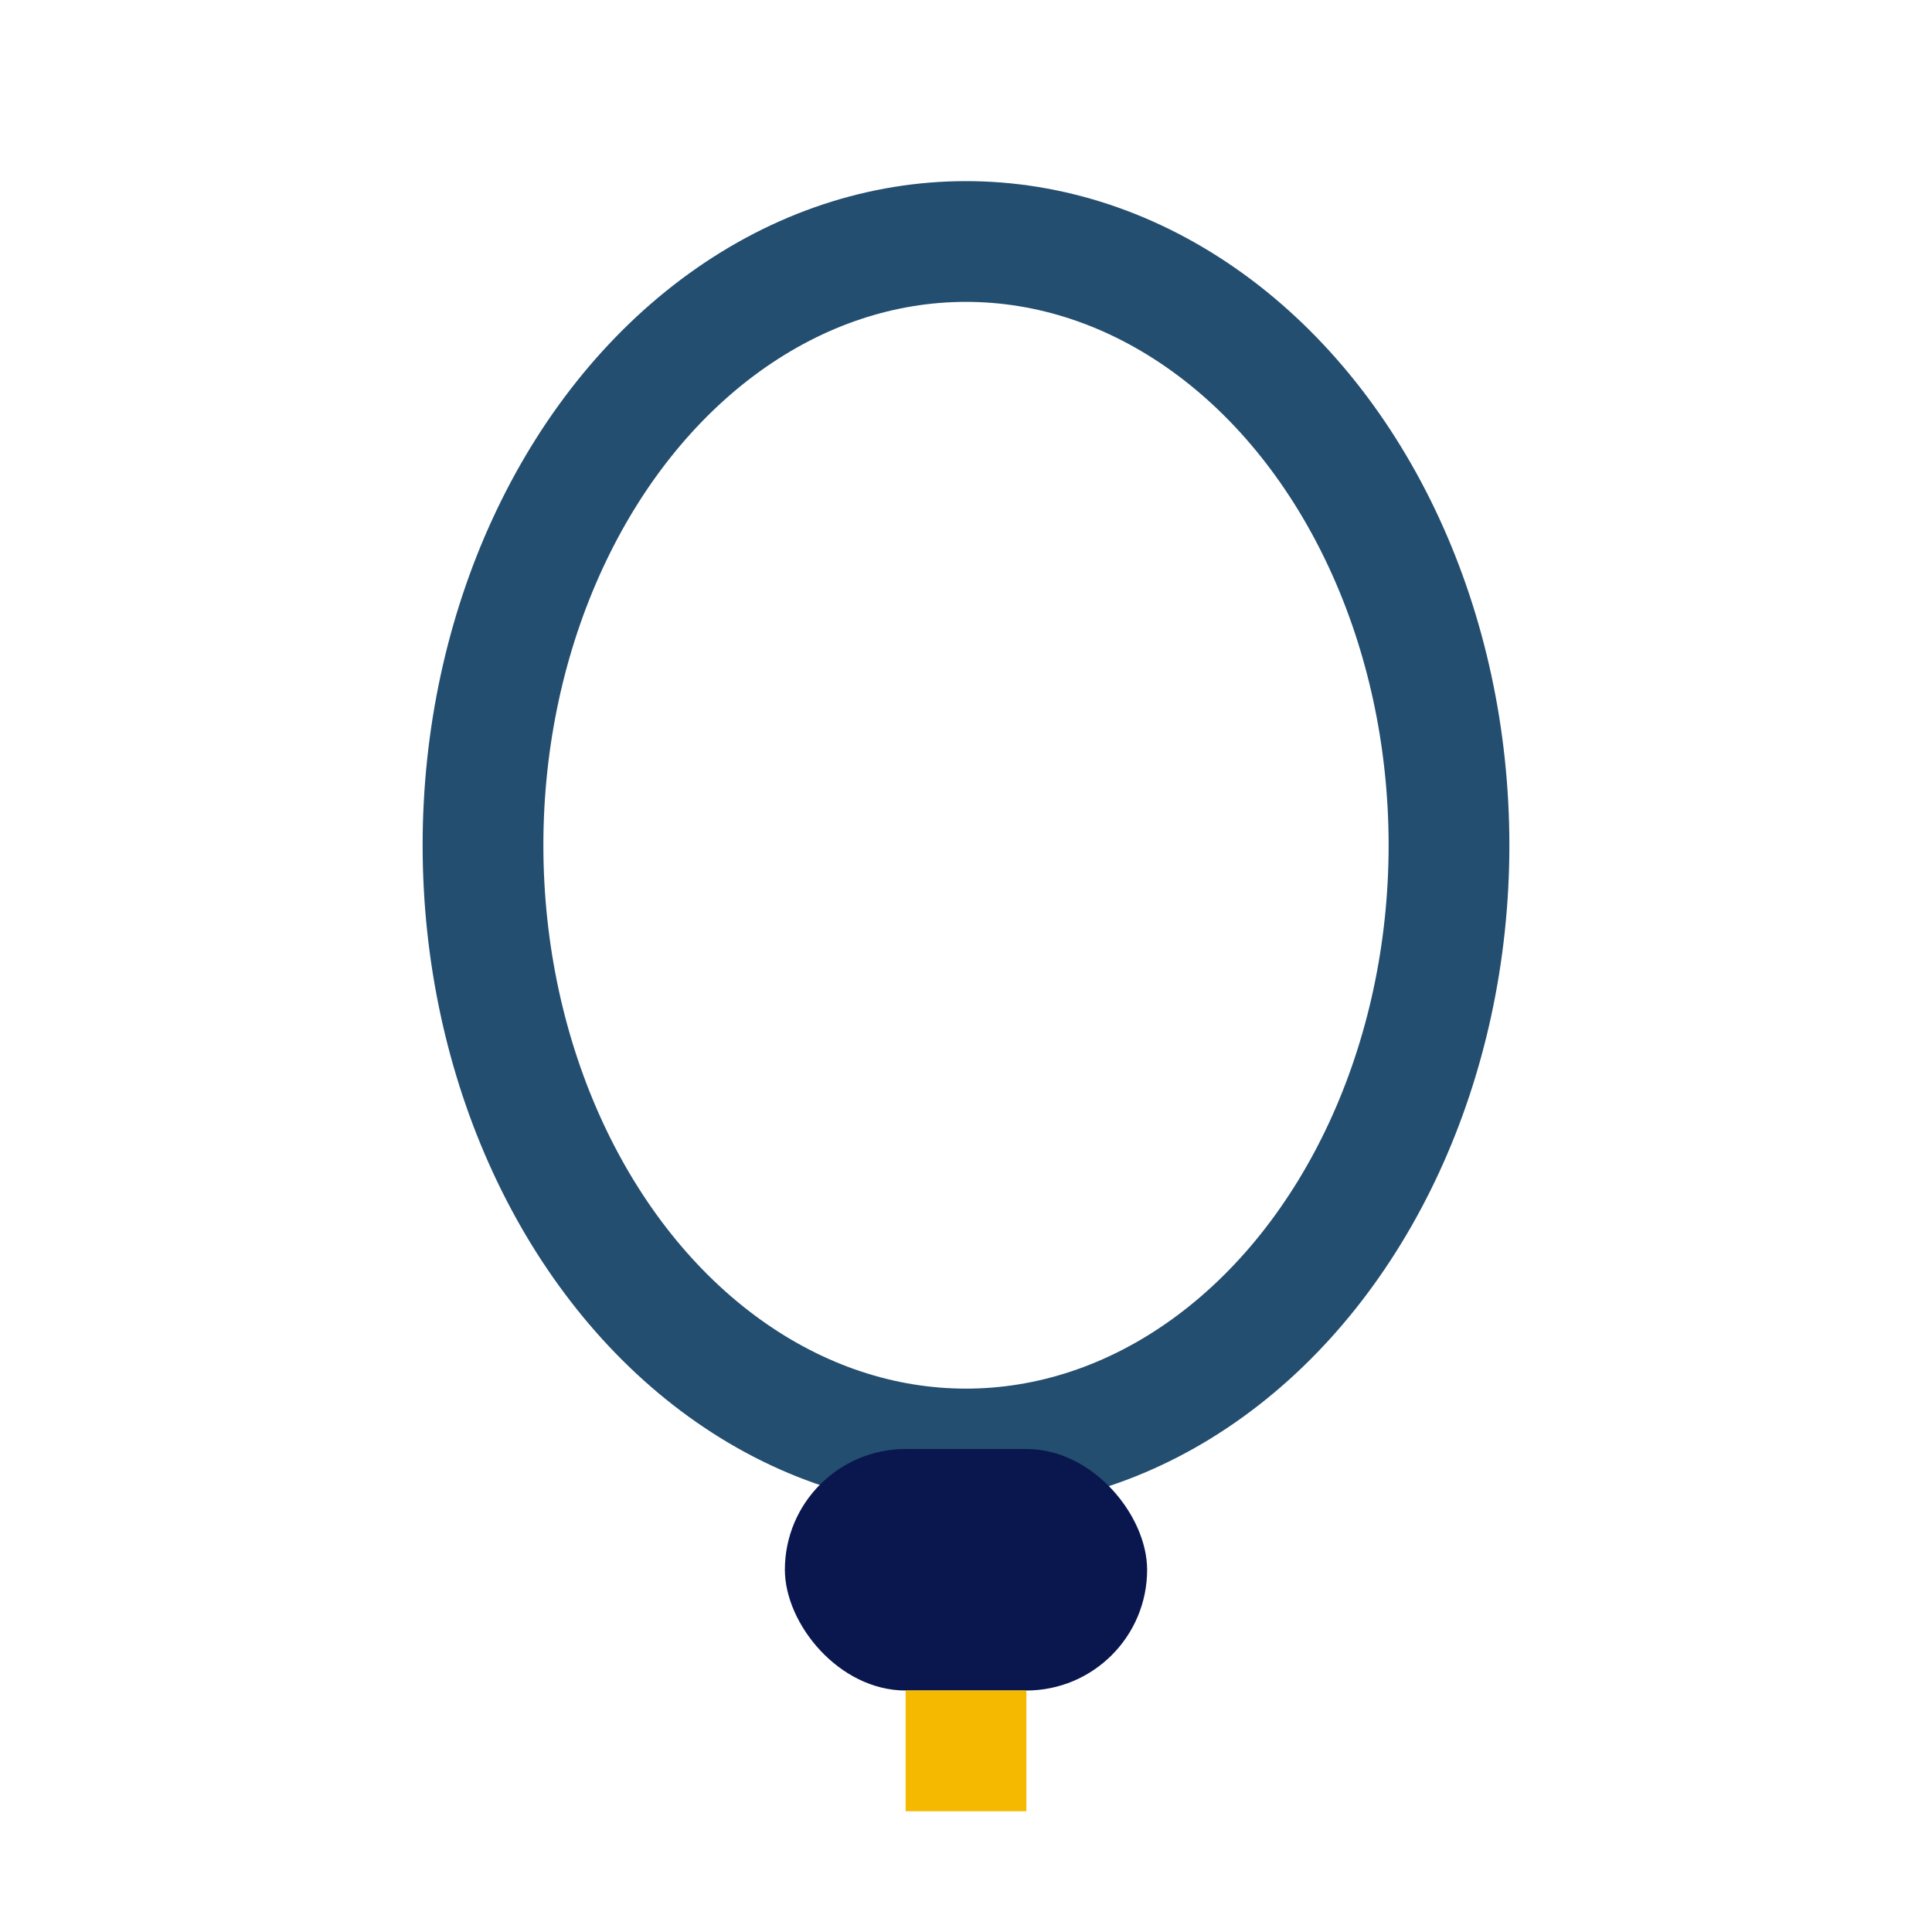
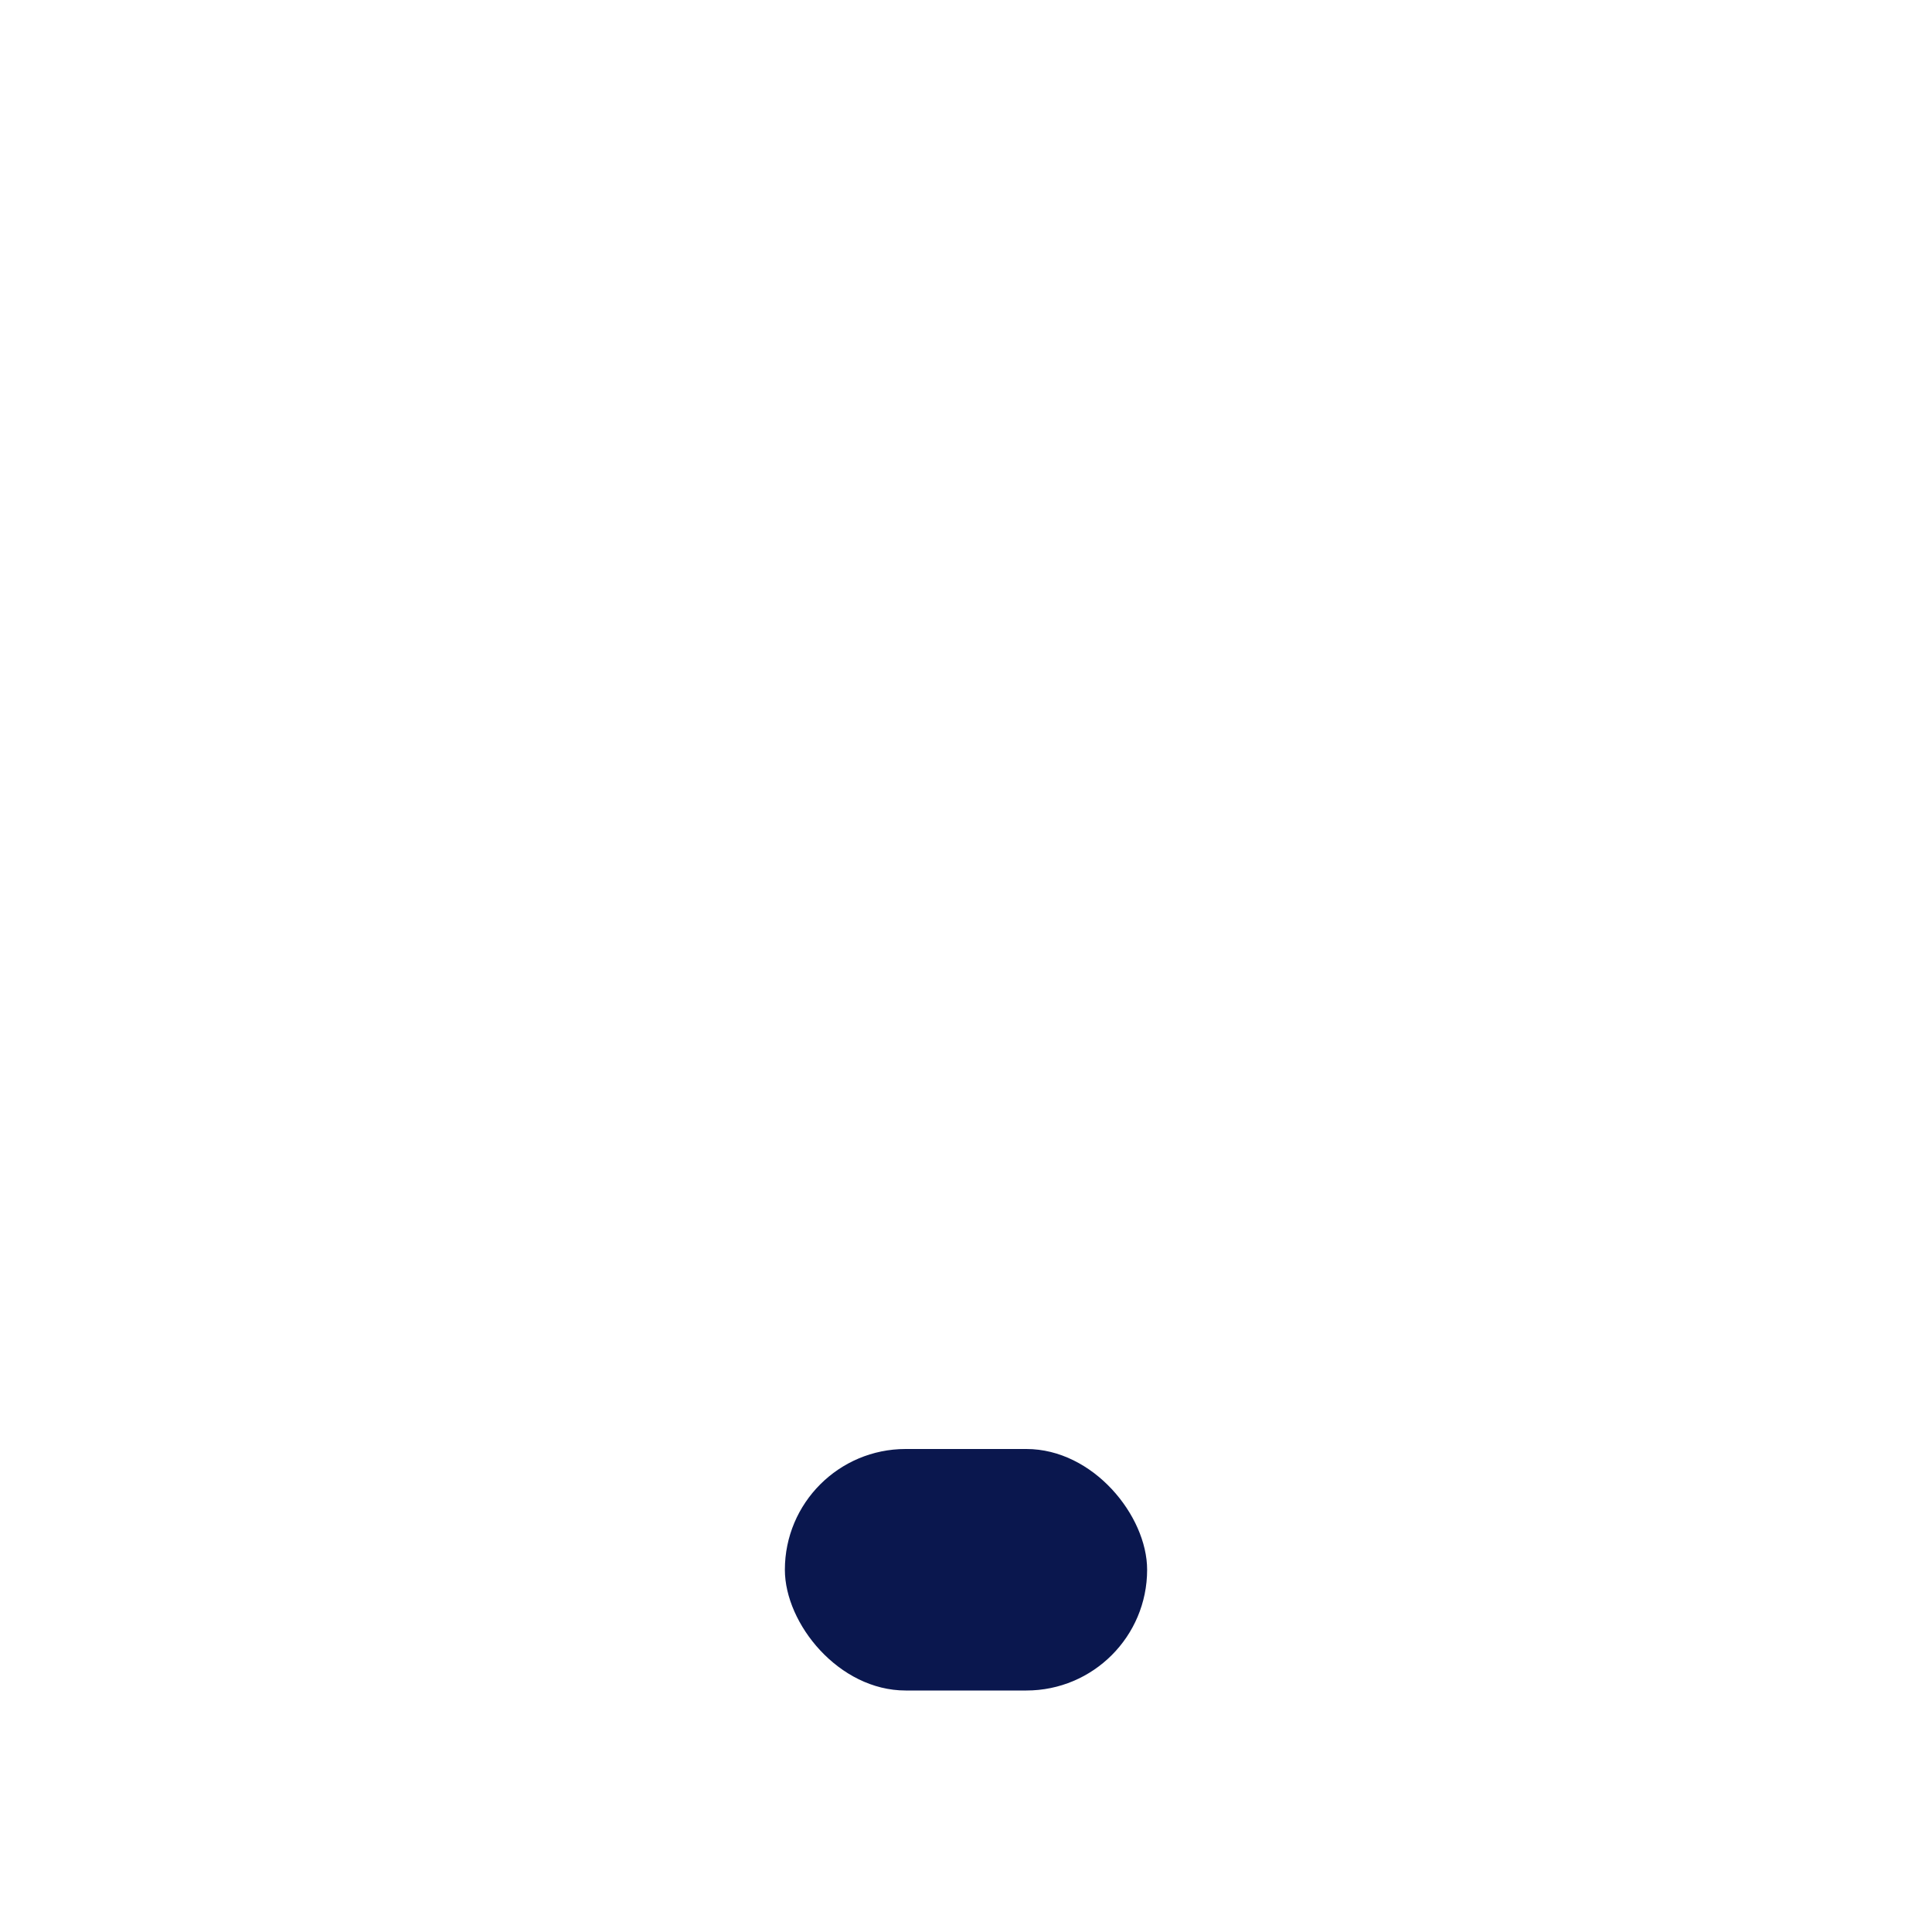
<svg xmlns="http://www.w3.org/2000/svg" width="32" height="32" viewBox="0 0 32 32">
-   <ellipse cx="16" cy="14" rx="8" ry="10" fill="none" stroke="#234E70" stroke-width="2" />
  <rect x="13" y="24" width="6" height="4" rx="2" fill="#0A174E" />
-   <path d="M16 28v2" stroke="#F5B900" stroke-width="2" />
</svg>